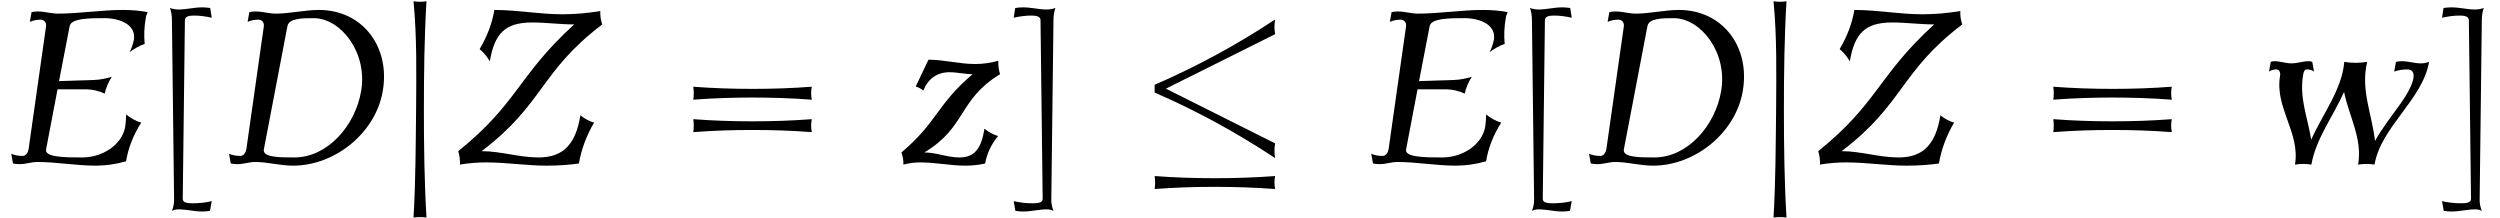
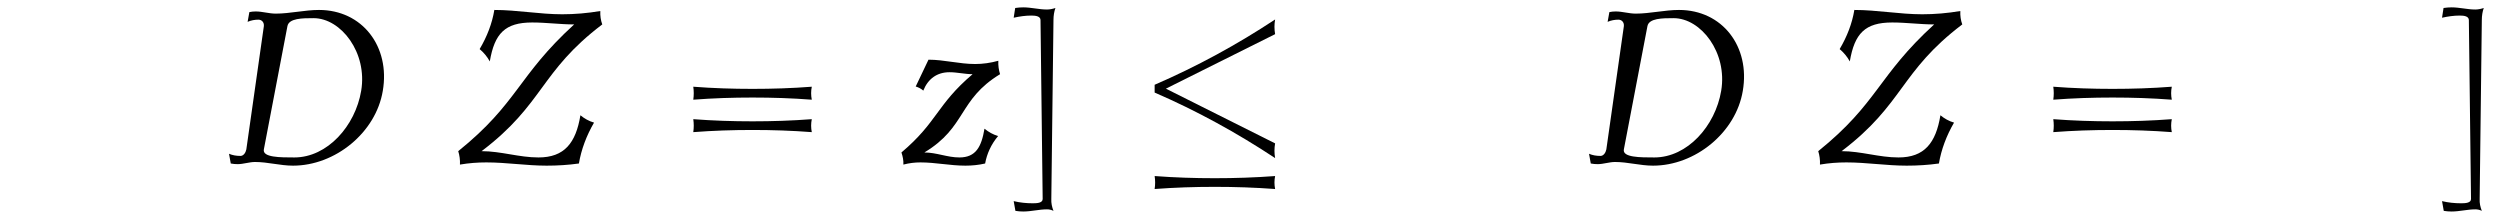
<svg xmlns="http://www.w3.org/2000/svg" xmlns:xlink="http://www.w3.org/1999/xlink" version="1.1" width="126.104pt" height="10.975pt" viewBox="70.735 60.495 126.104 10.975">
  <defs>
    <path id="g0-20" d="M7.233-.273C7.189-.524 7.189-.764 7.233-1.015L1.724-3.775L7.233-6.524C7.189-6.775 7.189-7.015 7.233-7.265C5.302-5.989 3.273-4.887 1.156-3.971V-3.578C3.273-2.662 5.302-1.549 7.233-.273ZM7.233 1.287C7.189 1.069 7.189 .851 7.233 .633C6.218 .709 5.204 .742 4.189 .742S2.16 .709 1.156 .633C1.189 .851 1.189 1.069 1.156 1.287C2.16 1.211 3.175 1.178 4.189 1.178S6.218 1.211 7.233 1.287Z" />
-     <path id="g0-106" d="M1.844 2.727C1.735 .916 1.713-.905 1.713-2.727S1.735-6.371 1.844-8.182C1.625-8.149 1.407-8.149 1.189-8.182C1.364-6.371 1.331-4.549 1.32-2.727C1.298-.905 1.298 .916 1.189 2.727C1.407 2.695 1.625 2.695 1.844 2.727Z" />
    <path id="g1-68" d="M8.324-3.665C8.705-5.891 7.298-7.745 5.105-7.745C4.385-7.745 3.644-7.56 2.924-7.56C2.575-7.56 2.258-7.669 1.909-7.669C1.8-7.669 1.691-7.658 1.593-7.636L1.505-7.145C1.68-7.222 1.865-7.255 2.051-7.255C2.225-7.255 2.345-7.113 2.324-6.927L1.44-.709C1.407-.545 1.298-.382 1.145-.382C.938-.382 .742-.415 .567-.491L.655 0C.764 .022 .884 .033 1.004 .033C1.287 .033 1.593-.076 1.876-.076C2.531-.076 3.142 .109 3.796 .109C5.924 .109 7.975-1.56 8.324-3.665ZM7.233-3.665C6.938-1.898 5.531-.305 3.862-.305C3.142-.305 2.247-.305 2.324-.709L3.513-6.927C3.589-7.331 4.276-7.331 4.833-7.331C6.218-7.331 7.56-5.585 7.233-3.665Z" />
-     <path id="g1-69" d="M7.124-2.062C6.84-2.149 6.578-2.291 6.36-2.476C6.36-2.269 6.349-2.062 6.316-1.855C6.153-.927 5.149-.305 4.156-.305C3.316-.305 2.247-.305 2.324-.709L2.902-3.742H4.32C4.658-3.742 4.985-3.665 5.28-3.524C5.345-3.818 5.465-4.102 5.64-4.375C5.324-4.276 5.018-4.222 4.713-4.211L2.978-4.156L3.513-6.927C3.589-7.331 4.527-7.331 5.258-7.331C6.087-7.331 6.873-6.982 6.753-6.24C6.709-6.033 6.644-5.815 6.535-5.618C6.775-5.793 7.025-5.935 7.298-6.033C7.255-6.458 7.276-6.895 7.353-7.331C7.364-7.44 7.407-7.538 7.451-7.636C7.047-7.713 6.622-7.745 6.196-7.745C5.116-7.745 4.004-7.56 2.924-7.56C2.575-7.56 2.258-7.669 1.909-7.669C1.8-7.669 1.691-7.658 1.593-7.636L1.505-7.145C1.68-7.222 1.865-7.255 2.051-7.255C2.225-7.255 2.345-7.113 2.324-6.927L1.44-.709C1.407-.545 1.298-.382 1.145-.382C.938-.382 .742-.415 .567-.491L.655 0C.764 .022 .884 .033 1.004 .033C1.287 .033 1.593-.076 1.876-.076C2.88-.076 3.829 .109 4.833 .109C5.335 .109 5.847 .033 6.36-.109C6.469-.785 6.731-1.451 7.124-2.062Z" />
    <path id="g1-90" d="M7.265-2.062C7.004-2.138 6.775-2.269 6.578-2.433C6.349-1.036 5.771-.305 4.462-.305C3.48-.305 2.575-.622 1.593-.622C4.745-3.011 4.527-4.625 7.68-7.015C7.604-7.222 7.571-7.451 7.582-7.691C6.938-7.582 6.295-7.527 5.662-7.527C4.505-7.527 3.393-7.745 2.236-7.745C2.127-7.069 1.865-6.393 1.495-5.771C1.702-5.596 1.876-5.389 2.007-5.149C2.247-6.556 2.771-7.113 4.145-7.113C4.855-7.113 5.553-7.015 6.262-7.015C3.404-4.407 3.436-3.055 .415-.622C.48-.415 .513-.185 .502 .055C.949-.022 1.396-.055 1.833-.055C2.858-.055 3.851 .109 4.876 .109C5.422 .109 5.956 .076 6.502 0C6.622-.709 6.884-1.407 7.265-2.062Z" />
-     <path id="g1-119" d="M8.695-5.127C8.553-5.073 8.411-5.051 8.28-5.051C7.953-5.051 7.647-5.16 7.32-5.16C7.222-5.16 7.124-5.149 7.025-5.127L6.938-4.636C7.156-4.713 7.364-4.745 7.582-4.745C8.225-4.745 7.844-3.84 7.265-3.033C6.818-2.4 6.327-1.789 5.967-1.135C5.825-2.476 5.225-3.731 5.575-5.127C5.182-5.062 4.789-5.062 4.418-5.127C4.309-3.753 3.338-2.509 2.749-1.2C2.585-2.269 2.149-3.284 2.335-4.418C2.356-4.571 2.389-4.745 2.531-4.745C2.662-4.745 2.793-4.713 2.891-4.636L2.804-5.127C2.749-5.149 2.684-5.16 2.618-5.16C2.335-5.16 2.04-5.051 1.756-5.051C1.462-5.051 1.189-5.16 .895-5.16C.829-5.16 .775-5.149 .709-5.127L.622-4.636C.731-4.713 .862-4.745 .993-4.745C1.145-4.745 1.211-4.582 1.178-4.418C.905-2.804 2.204-1.56 1.931 .055C2.215 .011 2.498 .011 2.76 .055C2.978-1.233 3.862-2.389 4.407-3.611C4.647-2.4 5.345-1.265 5.116 .055C5.4 .011 5.684 .011 5.945 .055C6.262-1.844 8.378-3.229 8.695-5.127Z" />
    <path id="g1-122" d="M5.116-1.385C4.855-1.462 4.625-1.593 4.429-1.756C4.276-.84 3.993-.305 3.164-.305C2.553-.305 2.007-.556 1.396-.556C3.524-1.833 3.098-3.218 5.215-4.505C5.149-4.713 5.116-4.942 5.127-5.182C4.735-5.073 4.342-5.018 3.96-5.018C3.153-5.018 2.4-5.236 1.604-5.236L.96-3.884C1.102-3.84 1.233-3.775 1.342-3.676C1.582-4.276 2.04-4.604 2.662-4.604C3.055-4.604 3.436-4.505 3.829-4.505C2.007-2.956 2.062-2.095 .24-.556C.305-.36 .349-.164 .338 .055C.633-.022 .916-.055 1.2-.055C1.964-.055 2.695 .109 3.469 .109C3.796 .109 4.135 .076 4.462 0C4.549-.491 4.767-.971 5.116-1.385Z" />
    <path id="g2-61" d="M7.233-3.218C7.189-3.436 7.189-3.655 7.233-3.873C6.24-3.796 5.236-3.764 4.244-3.764S2.247-3.796 1.255-3.873C1.287-3.655 1.287-3.436 1.255-3.218C2.247-3.295 3.251-3.327 4.244-3.327S6.24-3.295 7.233-3.218ZM7.233-1.582C7.189-1.8 7.189-2.018 7.233-2.236C6.24-2.16 5.236-2.127 4.244-2.127S2.247-2.16 1.255-2.236C1.287-2.018 1.287-1.8 1.255-1.582C2.247-1.658 3.251-1.691 4.244-1.691S6.24-1.658 7.233-1.582Z" />
-     <path id="g2-91" d="M2.924 1.898C2.607 1.975 2.28 2.007 1.953 2.007C1.724 2.007 1.462 1.985 1.462 1.789L1.571-7.244C1.582-7.429 1.811-7.462 2.029-7.462C2.335-7.462 2.629-7.418 2.924-7.353L2.847-7.844C2.705-7.865 2.575-7.876 2.444-7.876C2.04-7.876 1.647-7.767 1.244-7.767C1.102-7.767 .949-7.8 .818-7.844C.884-7.658 .916-7.451 .916-7.244L1.025 1.789C1.036 1.996 .993 2.193 .916 2.389C1.025 2.335 1.135 2.313 1.244 2.313C1.647 2.313 2.04 2.422 2.444 2.422C2.575 2.422 2.705 2.411 2.836 2.389L2.924 1.898Z" />
    <path id="g2-93" d="M2.236-7.844C2.105-7.8 1.953-7.767 1.811-7.767C1.407-7.767 1.015-7.876 .611-7.876C.48-7.876 .349-7.865 .207-7.844L.131-7.353C.425-7.418 .72-7.462 1.025-7.462C1.244-7.462 1.473-7.429 1.484-7.244L1.593 1.789C1.593 1.985 1.331 2.007 1.102 2.007C.775 2.007 .447 1.975 .131 1.898L.218 2.389C.349 2.411 .48 2.422 .611 2.422C1.015 2.422 1.407 2.313 1.811 2.313C1.92 2.313 2.029 2.335 2.138 2.389C2.062 2.193 2.018 1.996 2.029 1.789L2.138-7.244C2.138-7.451 2.171-7.658 2.236-7.844Z" />
  </defs>
  <g id="page1">
    <use x="70.735" y="68.742" xlink:href="#g1-69" />
    <use x="78.491" y="68.742" xlink:href="#g2-91" />
    <use x="81.72" y="68.742" xlink:href="#g1-68" />
    <use x="90.404" y="68.742" xlink:href="#g0-106" />
    <use x="93.434" y="68.742" xlink:href="#g1-90" />
    <use x="104.45" y="68.742" xlink:href="#g2-61" />
    <use x="115.965" y="68.742" xlink:href="#g1-122" />
    <use x="121.736" y="68.742" xlink:href="#g2-93" />
    <use x="127.821" y="68.742" xlink:href="#g0-20" />
    <use x="139.336" y="68.742" xlink:href="#g1-69" />
    <use x="147.092" y="68.742" xlink:href="#g2-91" />
    <use x="150.321" y="68.742" xlink:href="#g1-68" />
    <use x="159.005" y="68.742" xlink:href="#g0-106" />
    <use x="162.035" y="68.742" xlink:href="#g1-90" />
    <use x="173.051" y="68.742" xlink:href="#g2-61" />
    <use x="184.566" y="68.742" xlink:href="#g1-119" />
    <use x="193.784" y="68.742" xlink:href="#g2-93" />
  </g>
</svg>